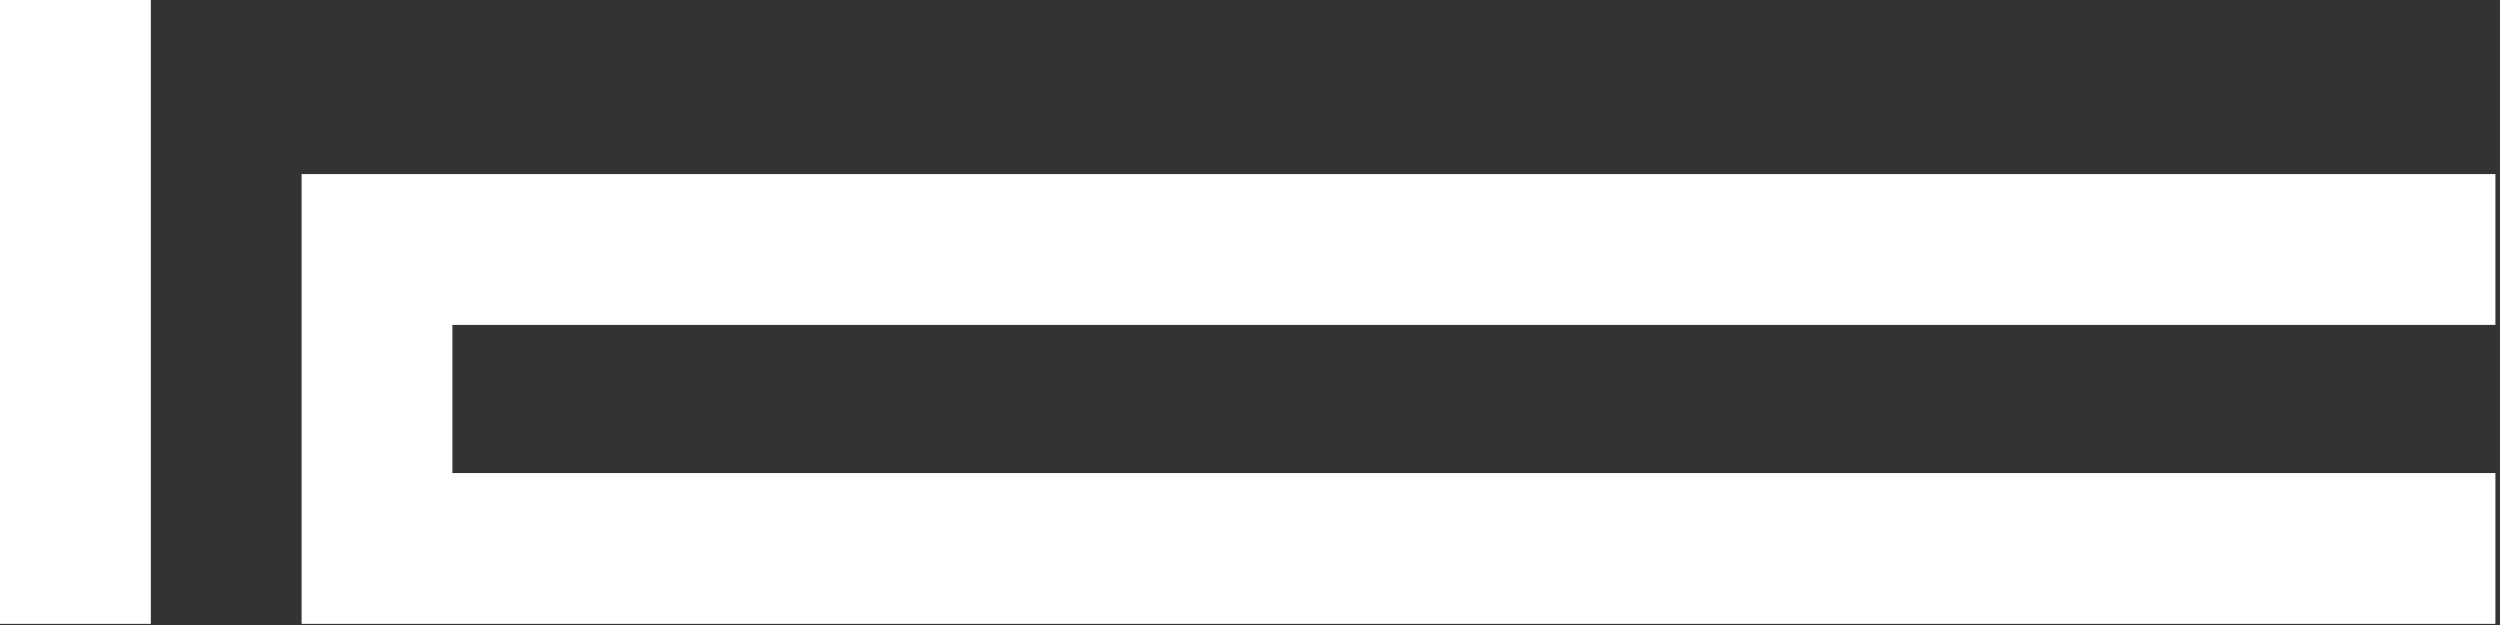
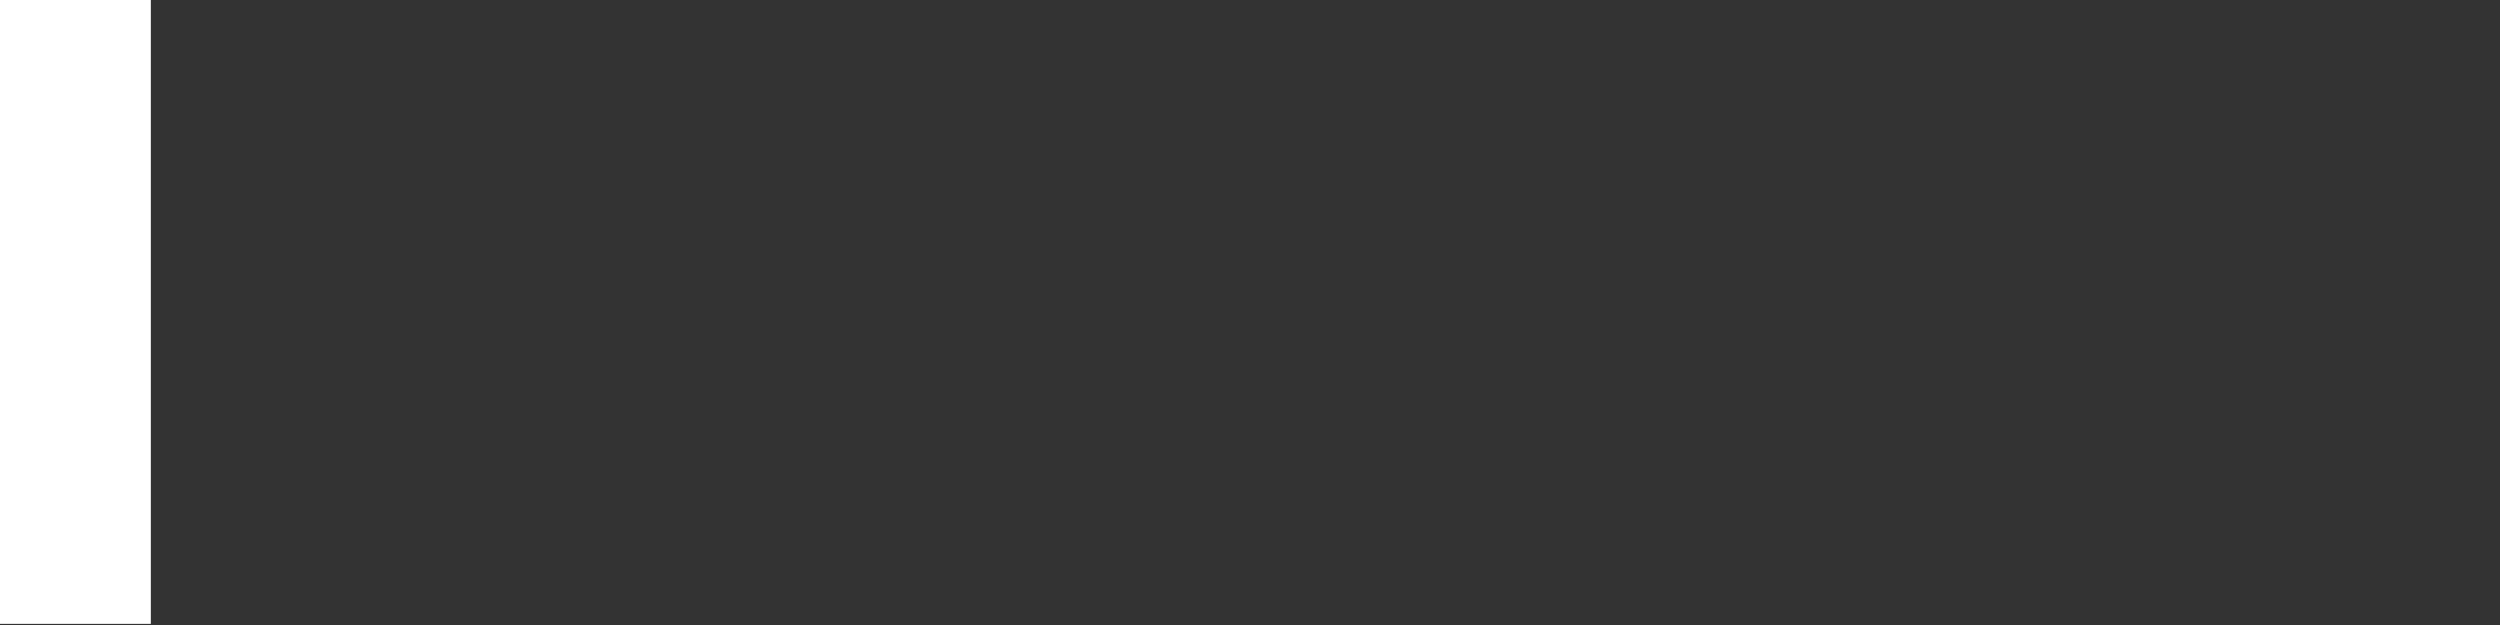
<svg xmlns="http://www.w3.org/2000/svg" version="1.1" id="Livello_1" x="0px" y="0px" width="136px" height="34px" viewBox="0 0 136 34" enable-background="new 0 0 136 34" xml:space="preserve">
  <rect x="0" y="0" width="136" height="34" fill="#333333" stroke="none" />
  <g>
    <rect y="-0.062" fill="#FFFFFF" width="8.205" height="34" />
-     <polygon fill="#FFFFFF" points="135.75,33.938 16.407,33.938 16.407,9.469 135.75,9.469 135.75,17.674 24.611,17.674    24.611,25.734 135.75,25.734  " />
  </g>
</svg>